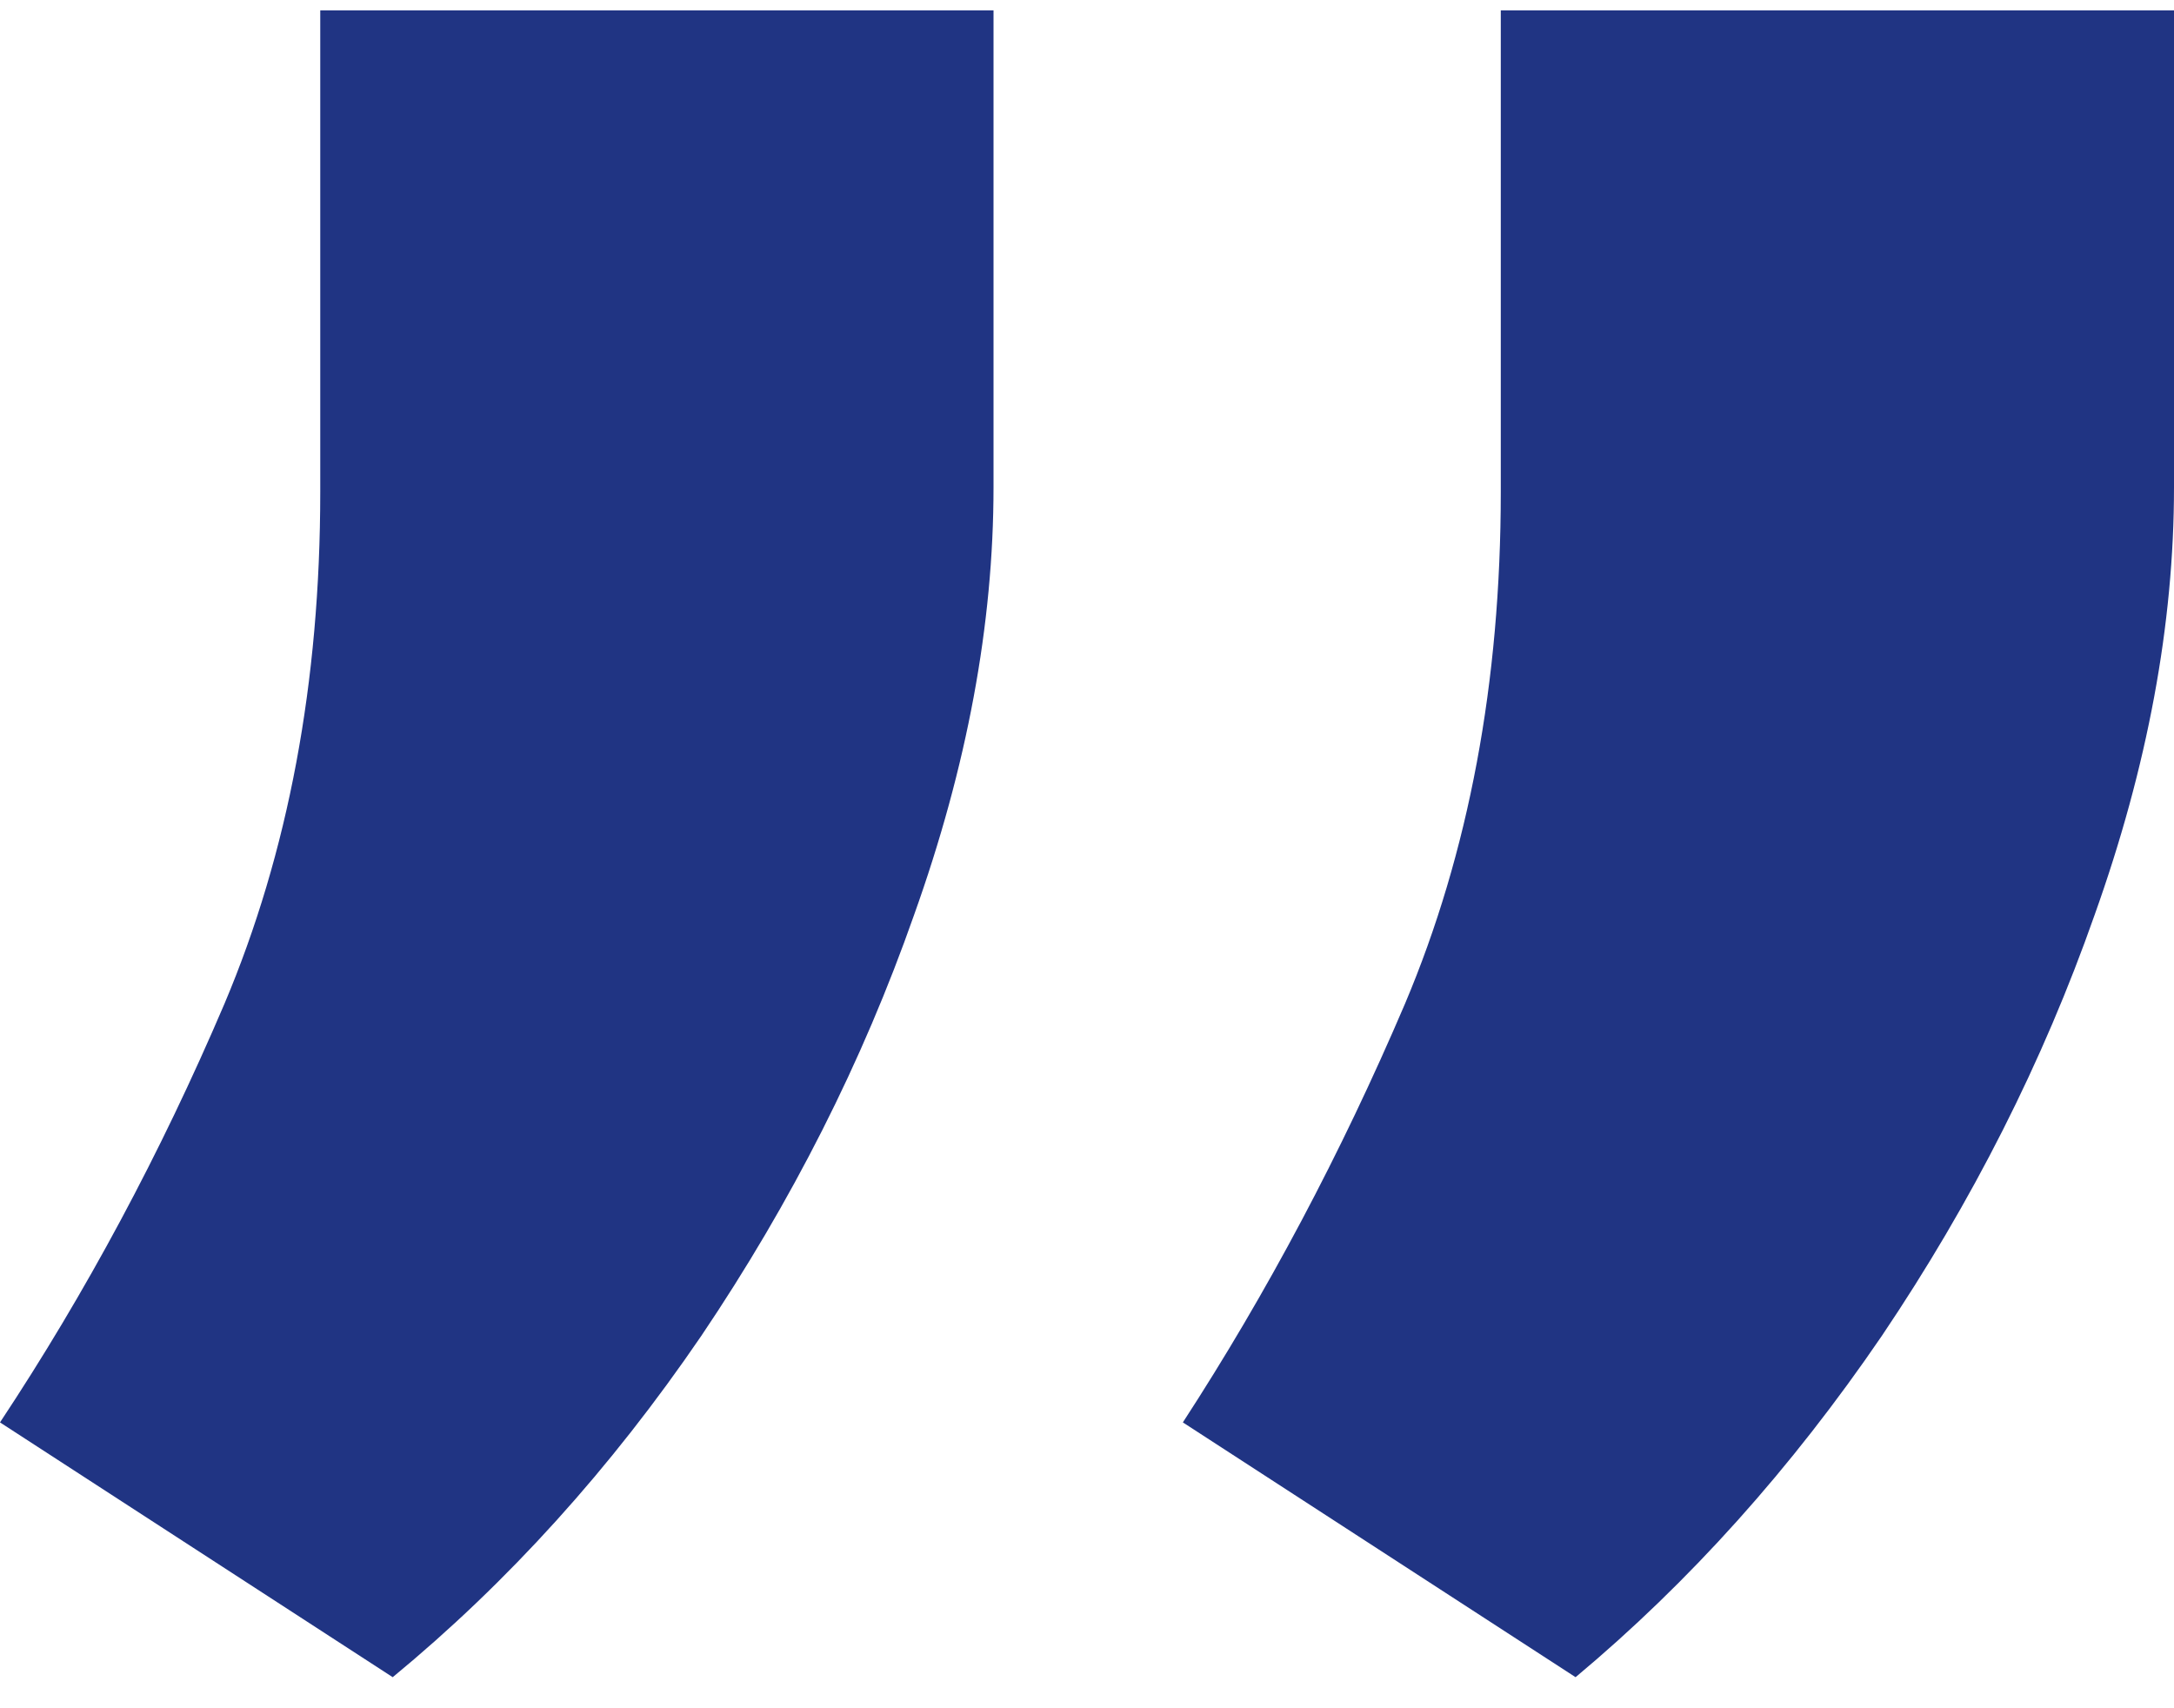
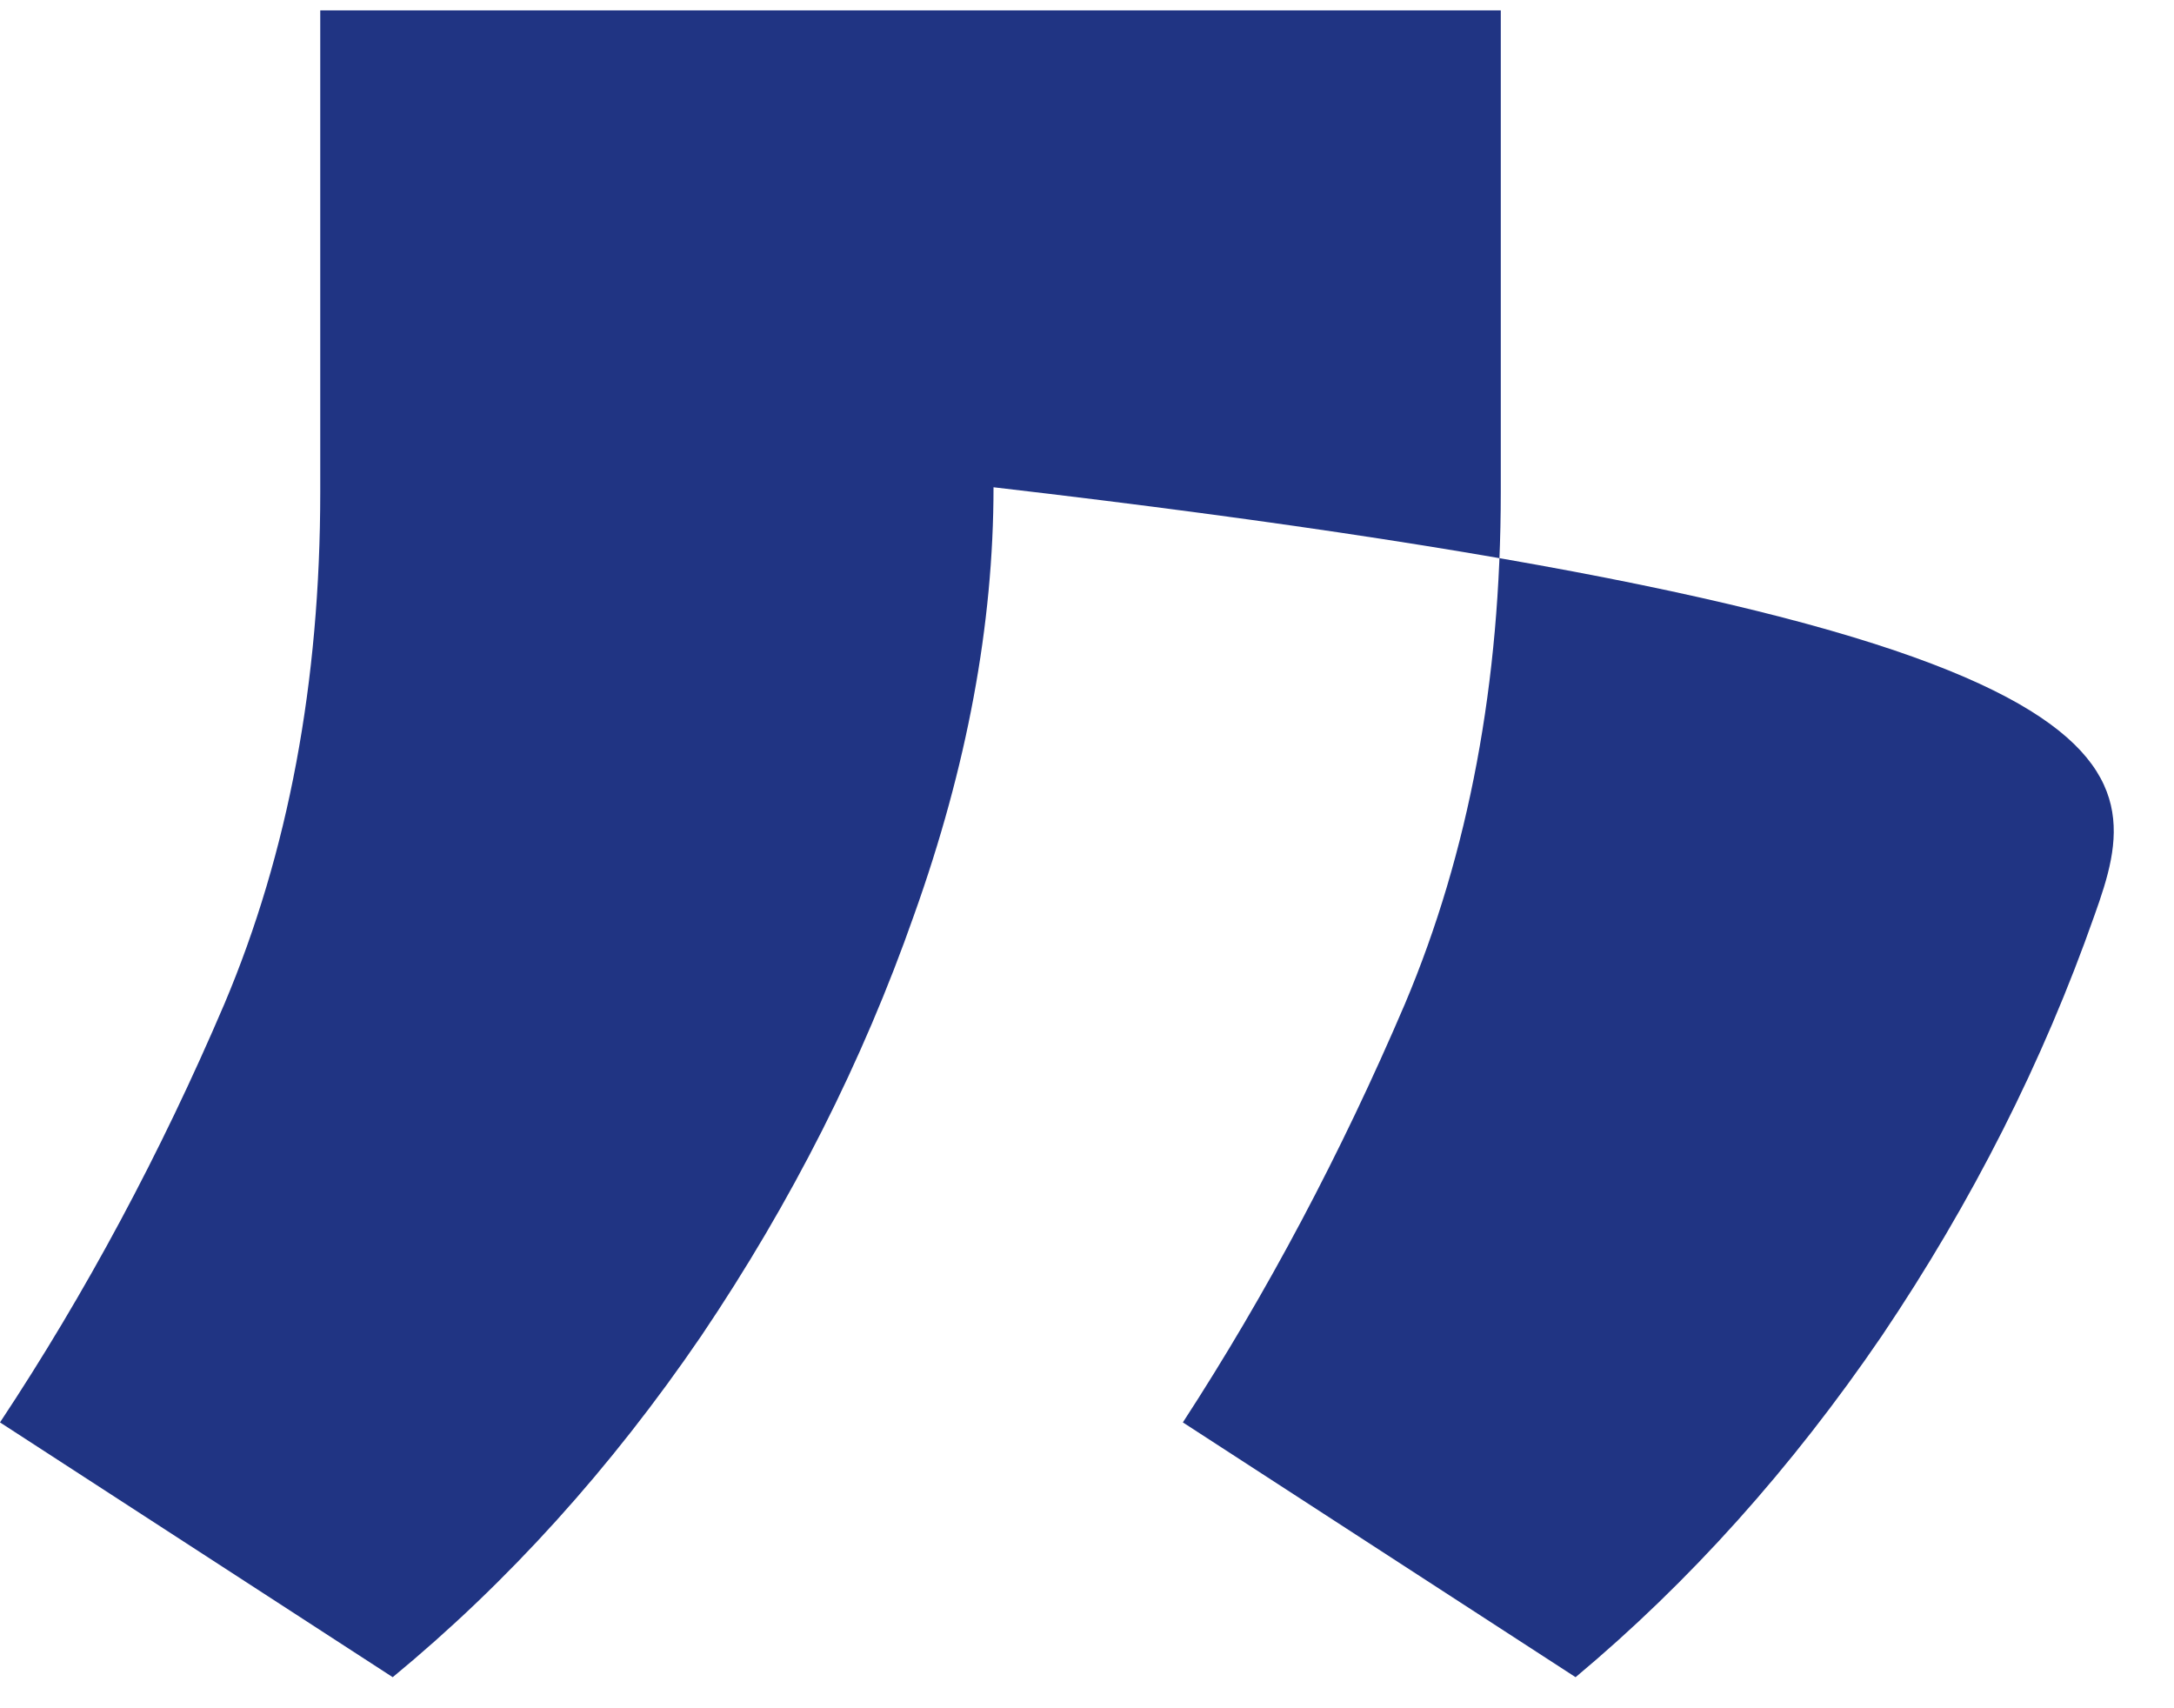
<svg xmlns="http://www.w3.org/2000/svg" width="42" height="33" viewBox="0 0 42 33" fill="none">
-   <path d="M19.194 0.2V9.413C19.194 12.063 18.682 14.817 17.658 17.678C16.665 20.508 15.295 23.217 13.548 25.807C11.802 28.366 9.815 30.564 7.587 32.4L0 27.478C1.656 24.979 3.101 22.284 4.335 19.394C5.57 16.473 6.187 13.177 6.187 9.503L6.187 0.2L19.194 0.2ZM42 0.2V9.413C42 12.063 41.488 14.817 40.465 17.678C39.471 20.508 38.101 23.217 36.355 25.807C34.609 28.366 32.637 30.564 30.439 32.4L22.852 27.478C24.477 24.979 25.907 22.284 27.142 19.394C28.376 16.473 28.994 13.177 28.994 9.503V0.2L42 0.2Z" fill="#203483" />
+   <path d="M19.194 0.2V9.413C19.194 12.063 18.682 14.817 17.658 17.678C16.665 20.508 15.295 23.217 13.548 25.807C11.802 28.366 9.815 30.564 7.587 32.4L0 27.478C1.656 24.979 3.101 22.284 4.335 19.394C5.57 16.473 6.187 13.177 6.187 9.503L6.187 0.2L19.194 0.2ZV9.413C42 12.063 41.488 14.817 40.465 17.678C39.471 20.508 38.101 23.217 36.355 25.807C34.609 28.366 32.637 30.564 30.439 32.4L22.852 27.478C24.477 24.979 25.907 22.284 27.142 19.394C28.376 16.473 28.994 13.177 28.994 9.503V0.2L42 0.2Z" fill="#203483" />
</svg>